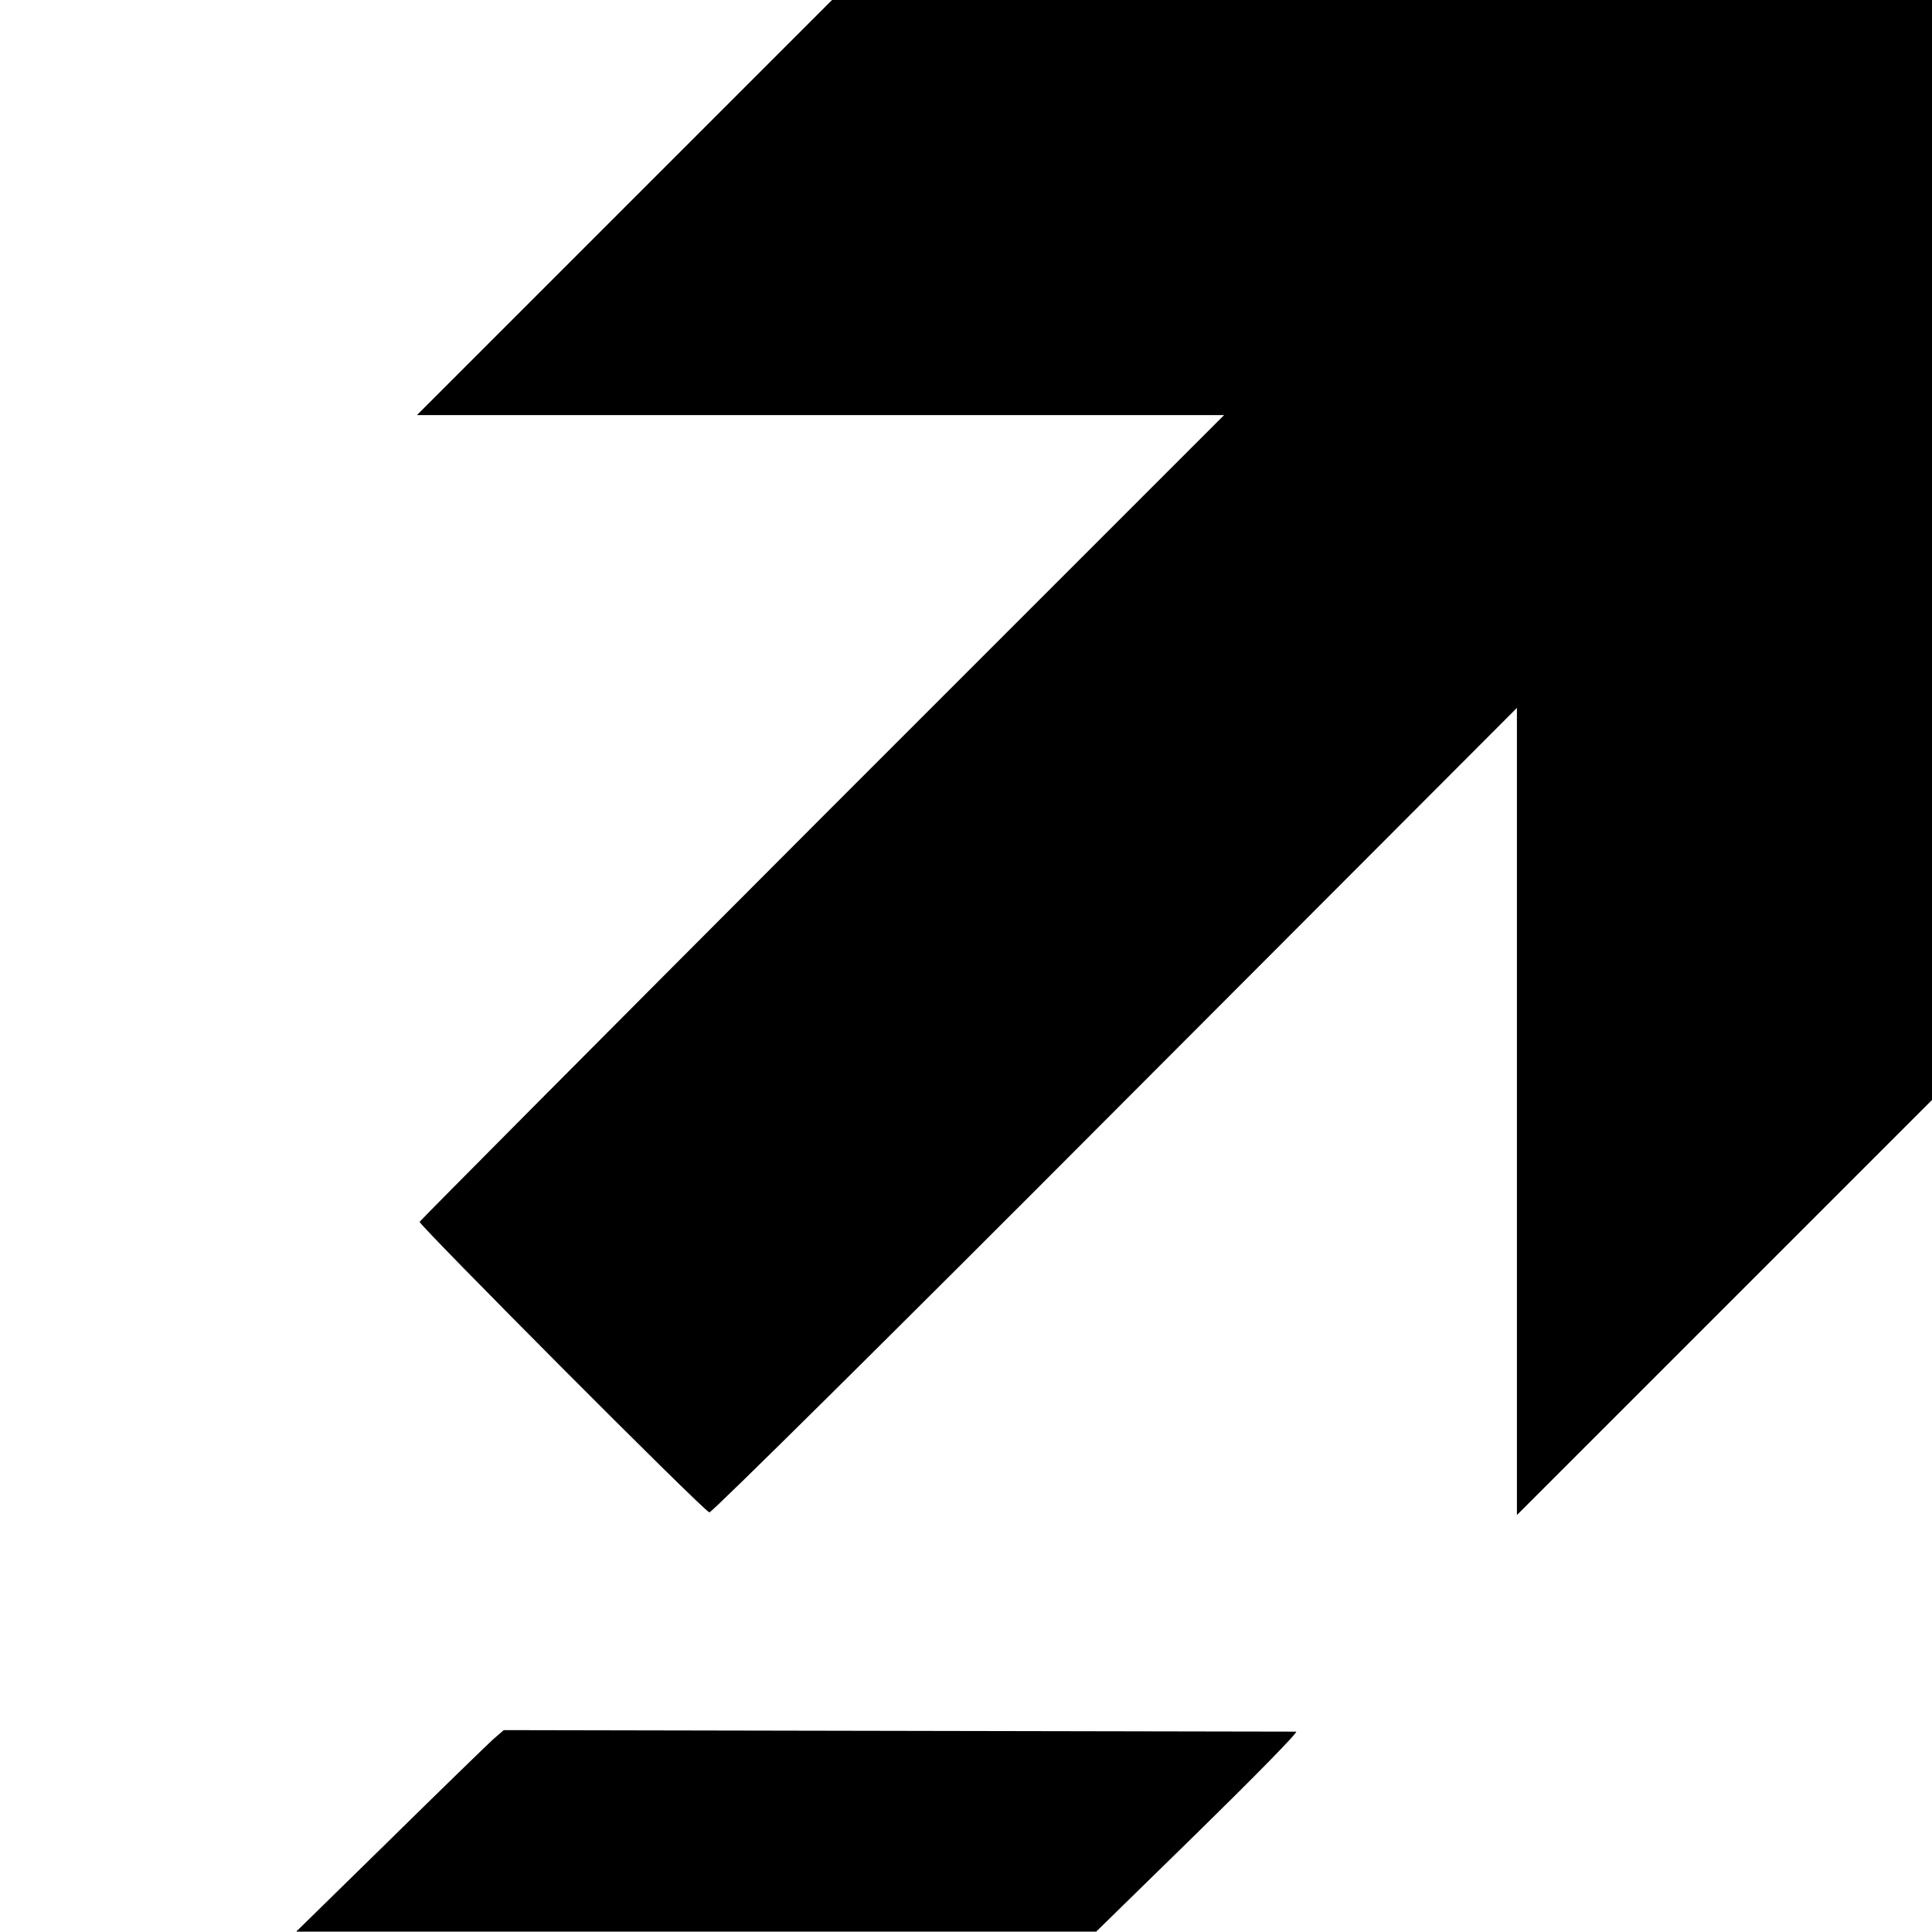
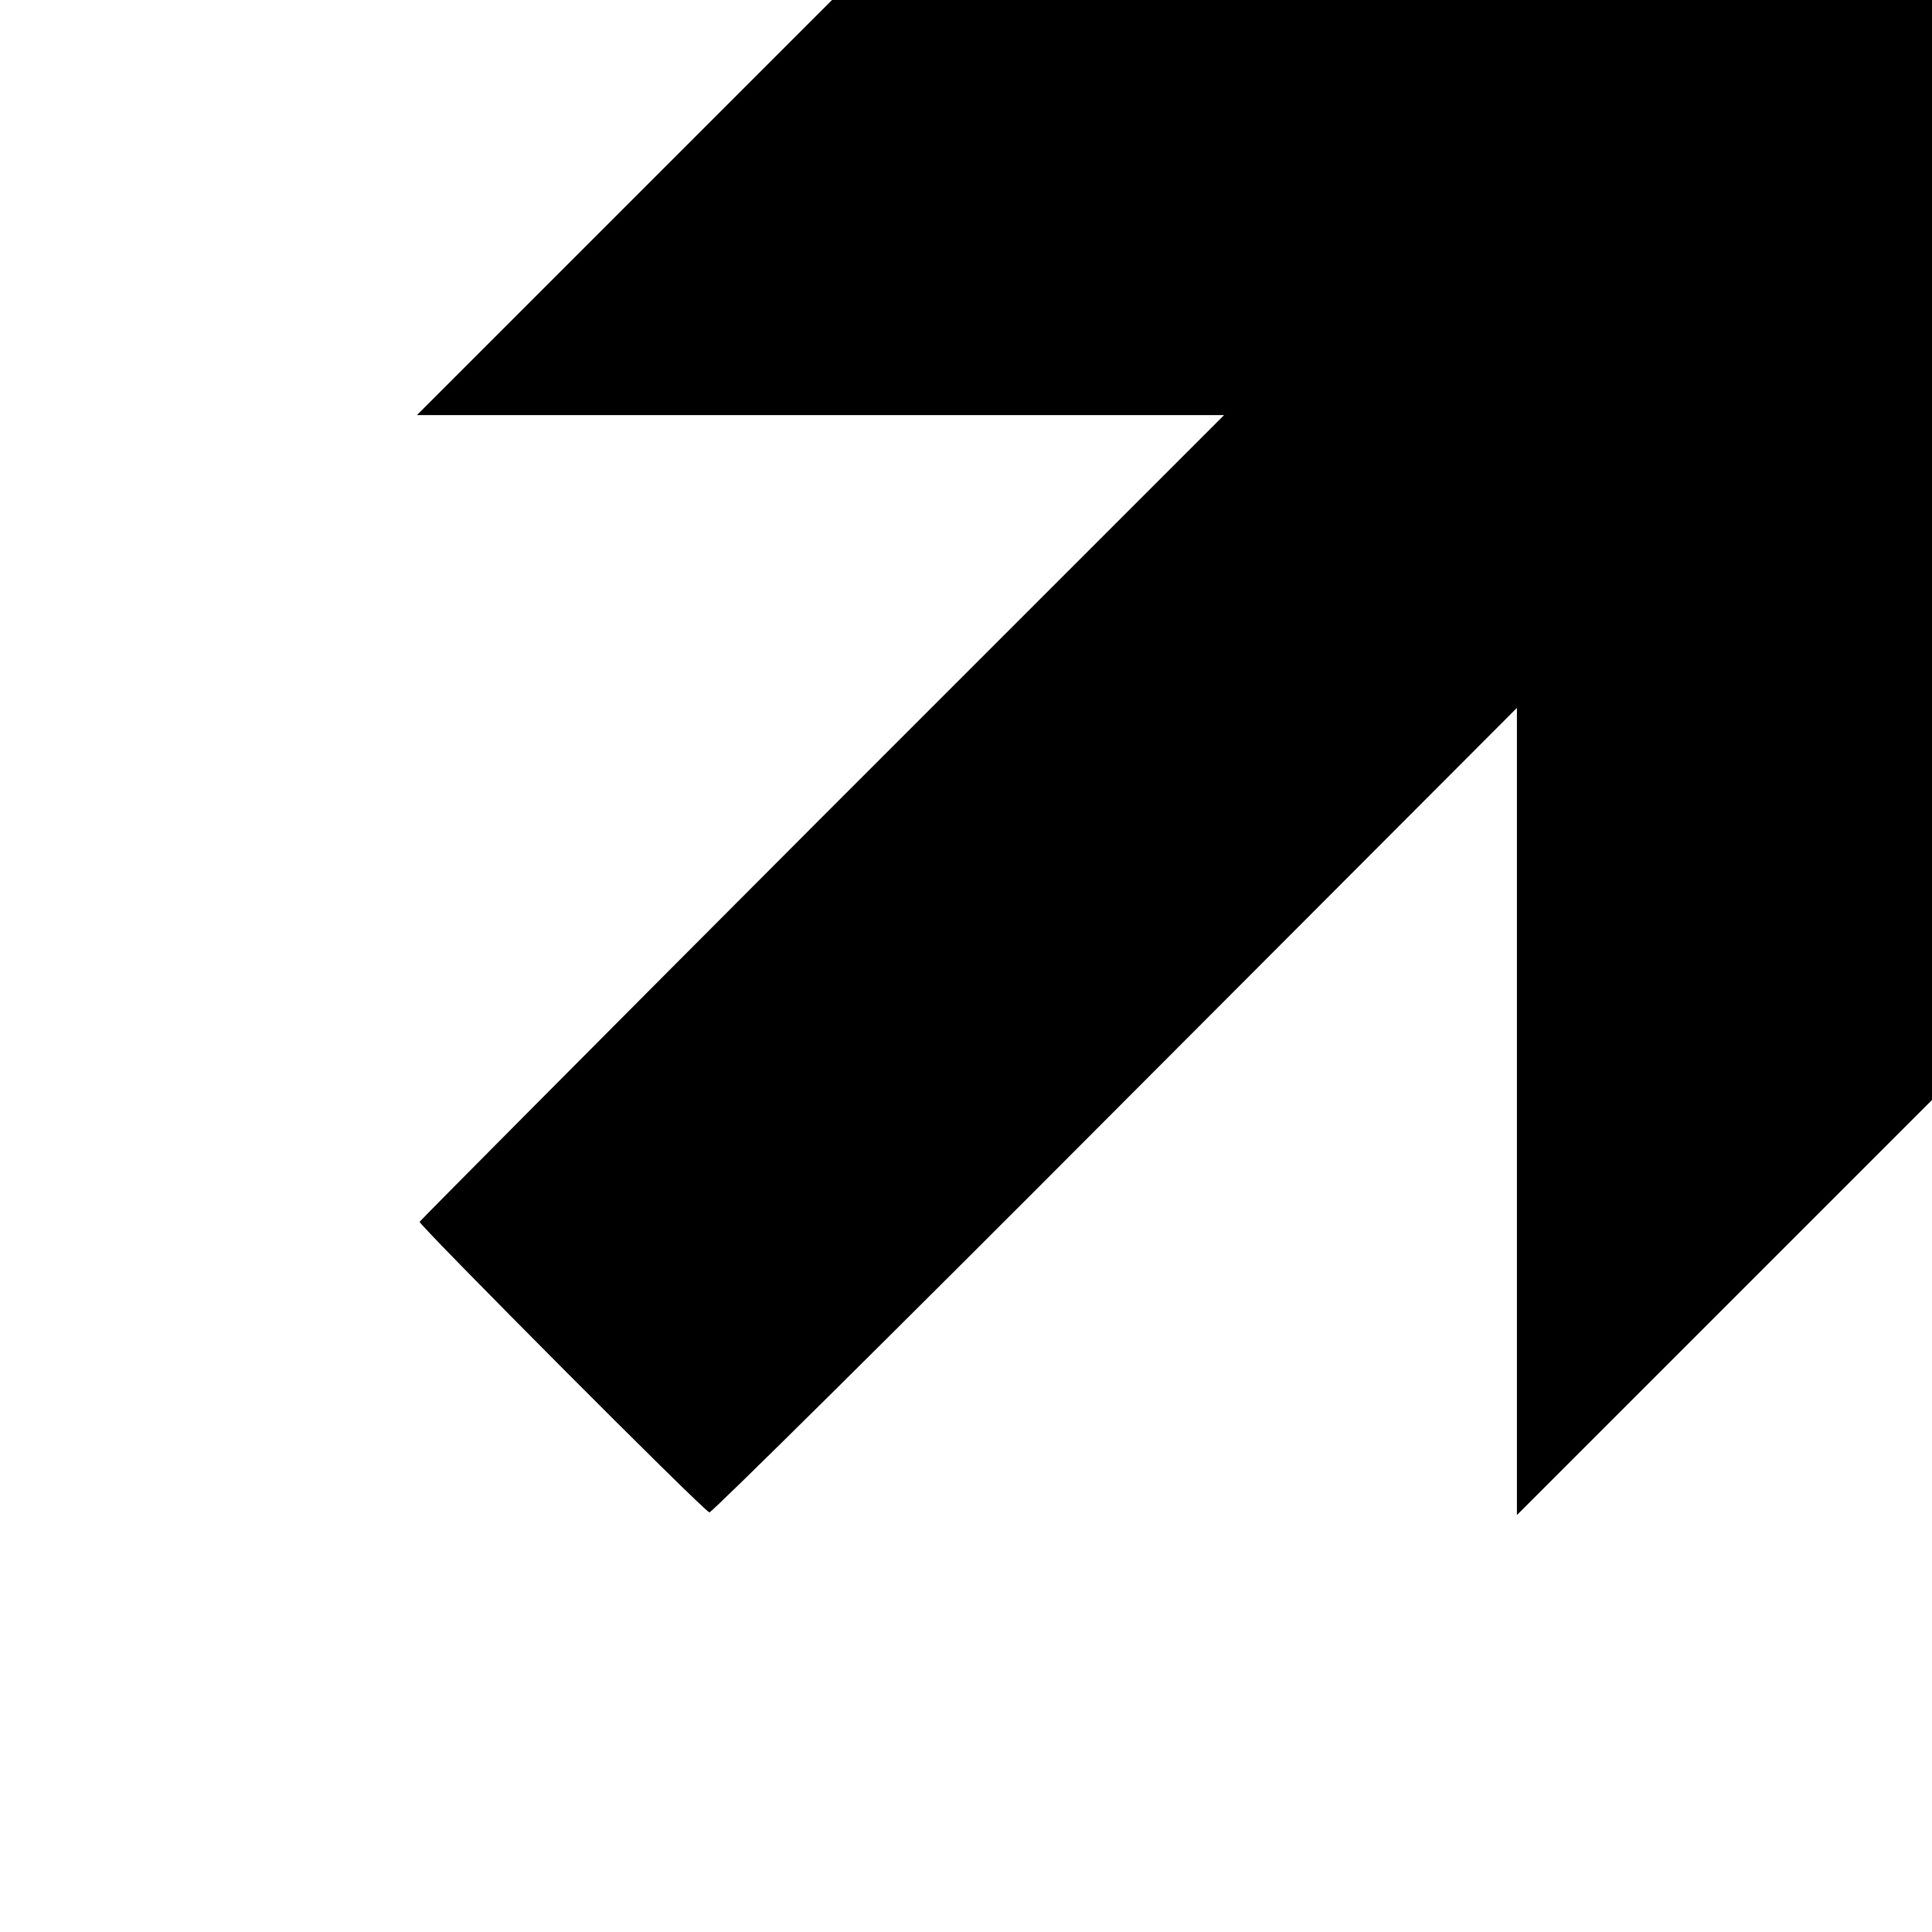
<svg xmlns="http://www.w3.org/2000/svg" version="1.0" width="512pt" height="512pt" viewBox="0 0 512 512" preserveAspectRatio="xMidYMid meet">
  <g transform="translate(0,512) scale(0.1,-0.1)" fill="#000000" stroke="none">
    <path d="M1655 4570 l-550 -550 1069 0 1070 0 -1065 -1065 c-585 -586 -1065 -1069 -1067 -1073 -2 -8 751 -765 768 -770 5 -2 489 477 1075 1065 l1065 1067 0 -1069 0 -1070 550 550 550 550 0 1457 0 1458 -1458 0 -1457 0 -550 -550z" />
-     <path d="M1305 509 c-16 -15 -140 -135 -275 -268 l-245 -240 1060 0 1060 0 270 264 c149 146 266 265 260 266 -5 0 -480 1 -1055 2 l-1045 2 -30 -26z" />
  </g>
</svg>